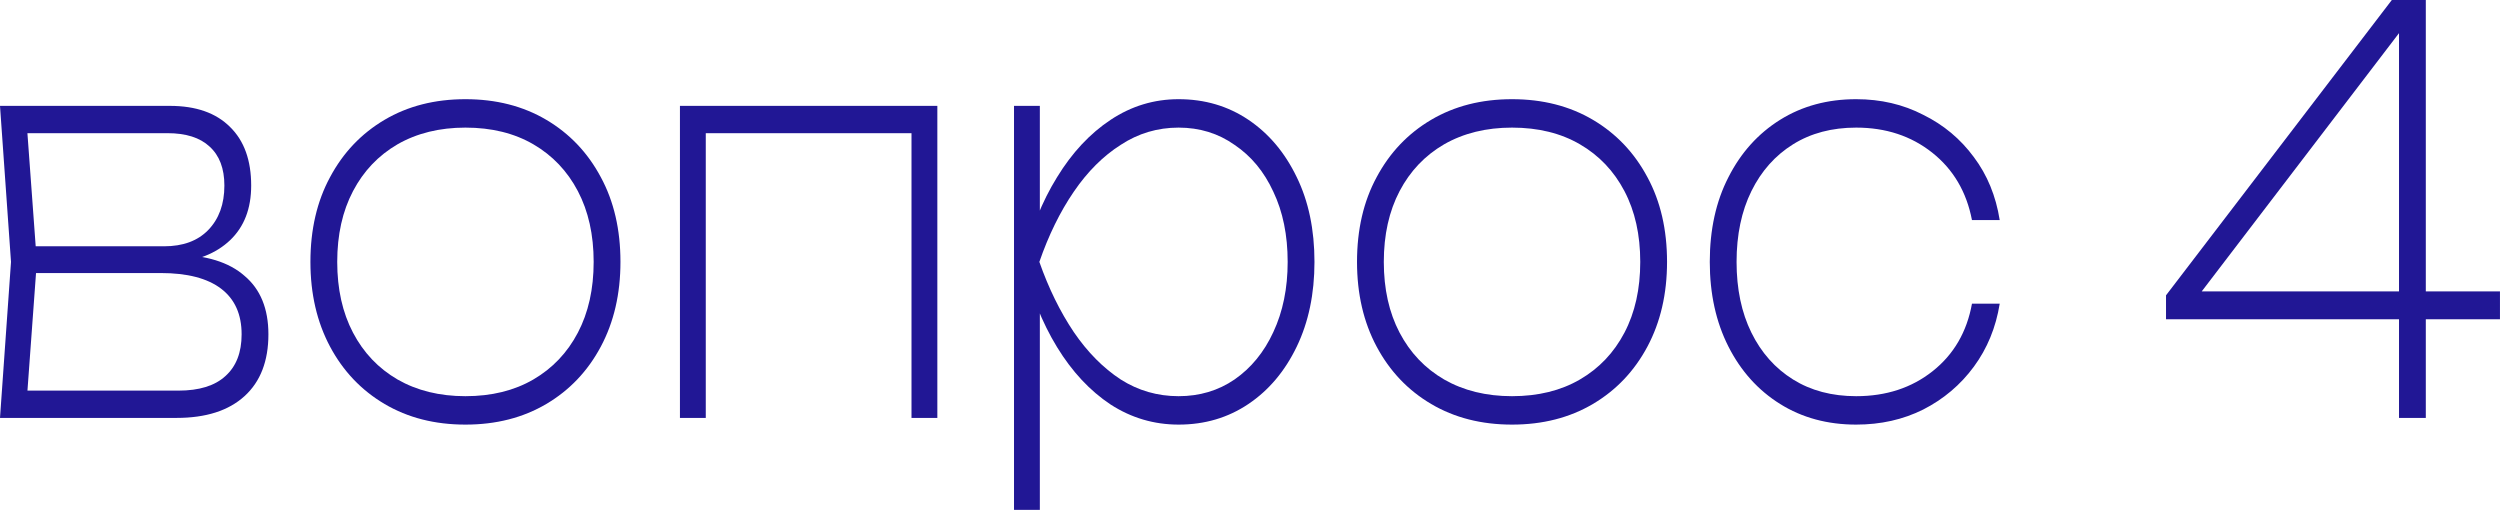
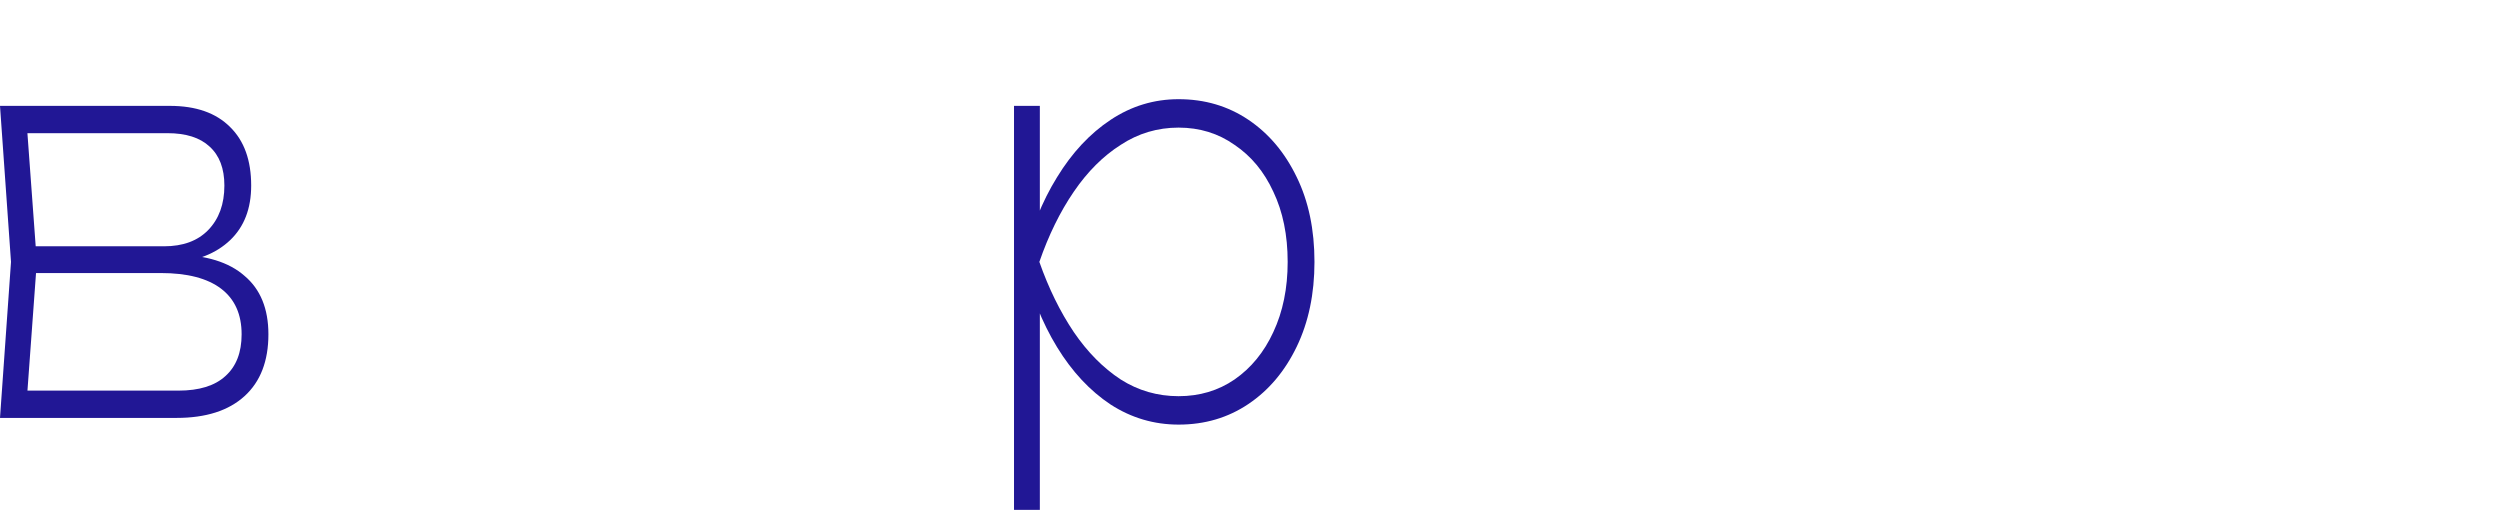
<svg xmlns="http://www.w3.org/2000/svg" width="207" height="43" viewBox="0 0 207 43" fill="none">
  <path d="M0 34.603L0.911 21.685L0 8.766H14.063C16.229 8.766 17.893 9.351 19.055 10.52C20.217 11.658 20.798 13.272 20.798 15.364C20.798 17.271 20.217 18.778 19.055 19.886C17.893 20.993 16.295 21.623 14.261 21.777L14.539 21.085C17.048 21.116 18.949 21.7 20.243 22.838C21.564 23.946 22.224 25.56 22.224 27.683C22.224 29.897 21.564 31.605 20.243 32.804C18.923 34.004 17.048 34.603 14.618 34.603H0ZM2.179 33.635L1.387 32.343H14.776C16.493 32.343 17.787 31.943 18.659 31.143C19.556 30.343 20.006 29.19 20.006 27.683C20.006 26.022 19.438 24.761 18.302 23.899C17.166 23.038 15.503 22.608 13.311 22.608H1.981V20.393H13.588C15.146 20.393 16.361 19.947 17.233 19.055C18.13 18.132 18.579 16.902 18.579 15.364C18.579 13.949 18.17 12.873 17.351 12.134C16.559 11.396 15.397 11.027 13.865 11.027H1.387L2.179 9.781L3.05 21.685L2.179 33.635Z" fill="#211795" />
-   <path d="M38.538 35.157C36.003 35.157 33.771 34.588 31.843 33.45C29.916 32.312 28.41 30.728 27.327 28.698C26.245 26.668 25.703 24.33 25.703 21.685C25.703 19.009 26.245 16.671 27.327 14.672C28.41 12.642 29.916 11.058 31.843 9.92C33.771 8.782 36.003 8.213 38.538 8.213C41.074 8.213 43.305 8.782 45.233 9.92C47.161 11.058 48.667 12.642 49.749 14.672C50.832 16.671 51.374 19.009 51.374 21.685C51.374 24.33 50.832 26.668 49.749 28.698C48.667 30.728 47.161 32.312 45.233 33.45C43.305 34.588 41.074 35.157 38.538 35.157ZM38.538 32.804C40.704 32.804 42.579 32.343 44.164 31.42C45.748 30.497 46.976 29.205 47.848 27.544C48.719 25.883 49.155 23.93 49.155 21.685C49.155 19.439 48.719 17.486 47.848 15.825C46.976 14.164 45.748 12.873 44.164 11.95C42.579 11.027 40.704 10.566 38.538 10.566C36.399 10.566 34.524 11.027 32.913 11.95C31.328 12.873 30.101 14.164 29.229 15.825C28.357 17.486 27.922 19.439 27.922 21.685C27.922 23.93 28.357 25.883 29.229 27.544C30.101 29.205 31.328 30.497 32.913 31.42C34.524 32.343 36.399 32.804 38.538 32.804Z" fill="#211795" />
-   <path d="M77.612 8.766V34.603H75.472V9.874L76.463 11.027H57.448L58.438 9.874V34.603H56.299V8.766H77.612Z" fill="#211795" />
  <path d="M83.96 8.766H86.099V19.378L85.94 20.07V23.207L86.099 24.269V42.216H83.96V8.766ZM84.712 21.685C85.346 19.009 86.284 16.671 87.525 14.672C88.766 12.642 90.245 11.058 91.962 9.92C93.678 8.782 95.554 8.213 97.587 8.213C99.753 8.213 101.681 8.782 103.371 9.92C105.061 11.058 106.395 12.642 107.372 14.672C108.349 16.671 108.838 19.009 108.838 21.685C108.838 24.33 108.349 26.668 107.372 28.698C106.395 30.728 105.061 32.312 103.371 33.45C101.681 34.588 99.753 35.157 97.587 35.157C95.554 35.157 93.678 34.603 91.962 33.496C90.245 32.358 88.766 30.774 87.525 28.744C86.284 26.714 85.346 24.361 84.712 21.685ZM106.619 21.685C106.619 19.47 106.223 17.532 105.431 15.871C104.665 14.21 103.595 12.919 102.222 11.996C100.875 11.042 99.33 10.566 97.587 10.566C95.844 10.566 94.246 11.042 92.794 11.996C91.341 12.919 90.047 14.21 88.912 15.871C87.776 17.532 86.825 19.47 86.059 21.685C86.825 23.869 87.776 25.806 88.912 27.498C90.047 29.159 91.341 30.466 92.794 31.42C94.246 32.343 95.844 32.804 97.587 32.804C99.33 32.804 100.875 32.343 102.222 31.42C103.595 30.466 104.665 29.159 105.431 27.498C106.223 25.806 106.619 23.869 106.619 21.685Z" fill="#211795" />
-   <path d="M125.196 35.157C122.661 35.157 120.429 34.588 118.501 33.45C116.573 32.312 115.068 30.728 113.985 28.698C112.902 26.668 112.361 24.33 112.361 21.685C112.361 19.009 112.902 16.671 113.985 14.672C115.068 12.642 116.573 11.058 118.501 9.92C120.429 8.782 122.661 8.213 125.196 8.213C127.731 8.213 129.963 8.782 131.891 9.92C133.819 11.058 135.324 12.642 136.407 14.672C137.49 16.671 138.031 19.009 138.031 21.685C138.031 24.33 137.49 26.668 136.407 28.698C135.324 30.728 133.819 32.312 131.891 33.45C129.963 34.588 127.731 35.157 125.196 35.157ZM125.196 32.804C127.362 32.804 129.237 32.343 130.821 31.42C132.406 30.497 133.634 29.205 134.505 27.544C135.377 25.883 135.813 23.93 135.813 21.685C135.813 19.439 135.377 17.486 134.505 15.825C133.634 14.164 132.406 12.873 130.821 11.95C129.237 11.027 127.362 10.566 125.196 10.566C123.057 10.566 121.182 11.027 119.571 11.95C117.986 12.873 116.758 14.164 115.886 15.825C115.015 17.486 114.579 19.439 114.579 21.685C114.579 23.93 115.015 25.883 115.886 27.544C116.758 29.205 117.986 30.497 119.571 31.42C121.182 32.343 123.057 32.804 125.196 32.804Z" fill="#211795" />
-   <path d="M165.576 25.145C165.26 27.114 164.546 28.852 163.437 30.359C162.328 31.866 160.928 33.05 159.238 33.911C157.574 34.742 155.726 35.157 153.692 35.157C151.315 35.157 149.215 34.588 147.393 33.45C145.571 32.312 144.145 30.728 143.115 28.698C142.085 26.668 141.57 24.33 141.57 21.685C141.57 19.009 142.085 16.671 143.115 14.672C144.145 12.642 145.571 11.058 147.393 9.92C149.215 8.782 151.315 8.213 153.692 8.213C155.726 8.213 157.574 8.643 159.238 9.504C160.928 10.335 162.328 11.504 163.437 13.011C164.546 14.487 165.26 16.225 165.576 18.224H163.279C162.83 15.887 161.734 14.026 159.991 12.642C158.248 11.258 156.148 10.566 153.692 10.566C151.685 10.566 149.942 11.027 148.463 11.95C146.984 12.873 145.835 14.164 145.016 15.825C144.198 17.486 143.788 19.439 143.788 21.685C143.788 23.93 144.198 25.883 145.016 27.544C145.835 29.205 146.984 30.497 148.463 31.42C149.942 32.343 151.685 32.804 153.692 32.804C156.175 32.804 158.287 32.112 160.03 30.728C161.773 29.344 162.856 27.483 163.279 25.145H165.576Z" fill="#211795" />
-   <path d="M200.857 0V34.603H198.638V0.877H200.065L181.525 25.145V24.13H206.997V26.437H179.346V24.453L198.044 0H200.857Z" fill="#211795" />
</svg>